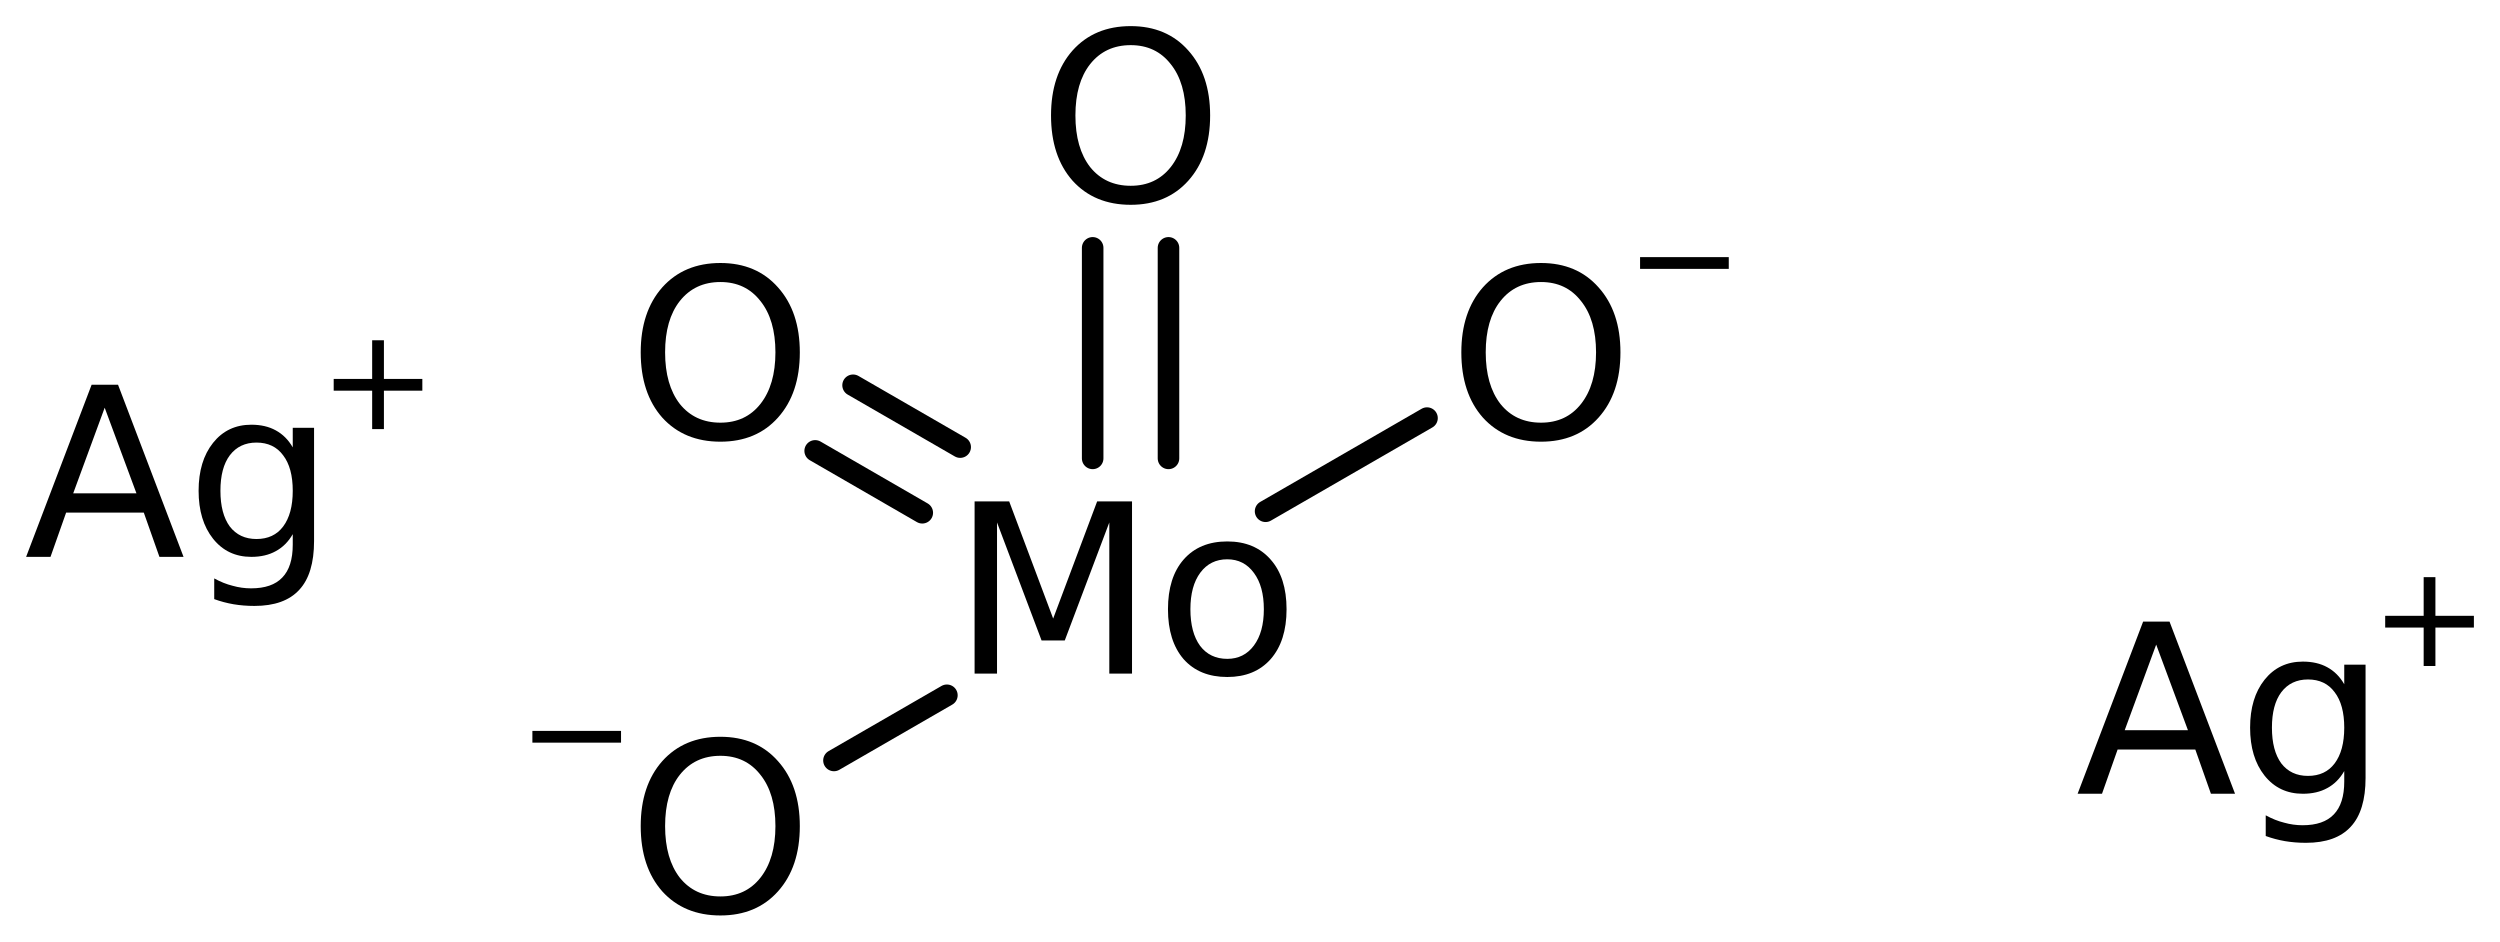
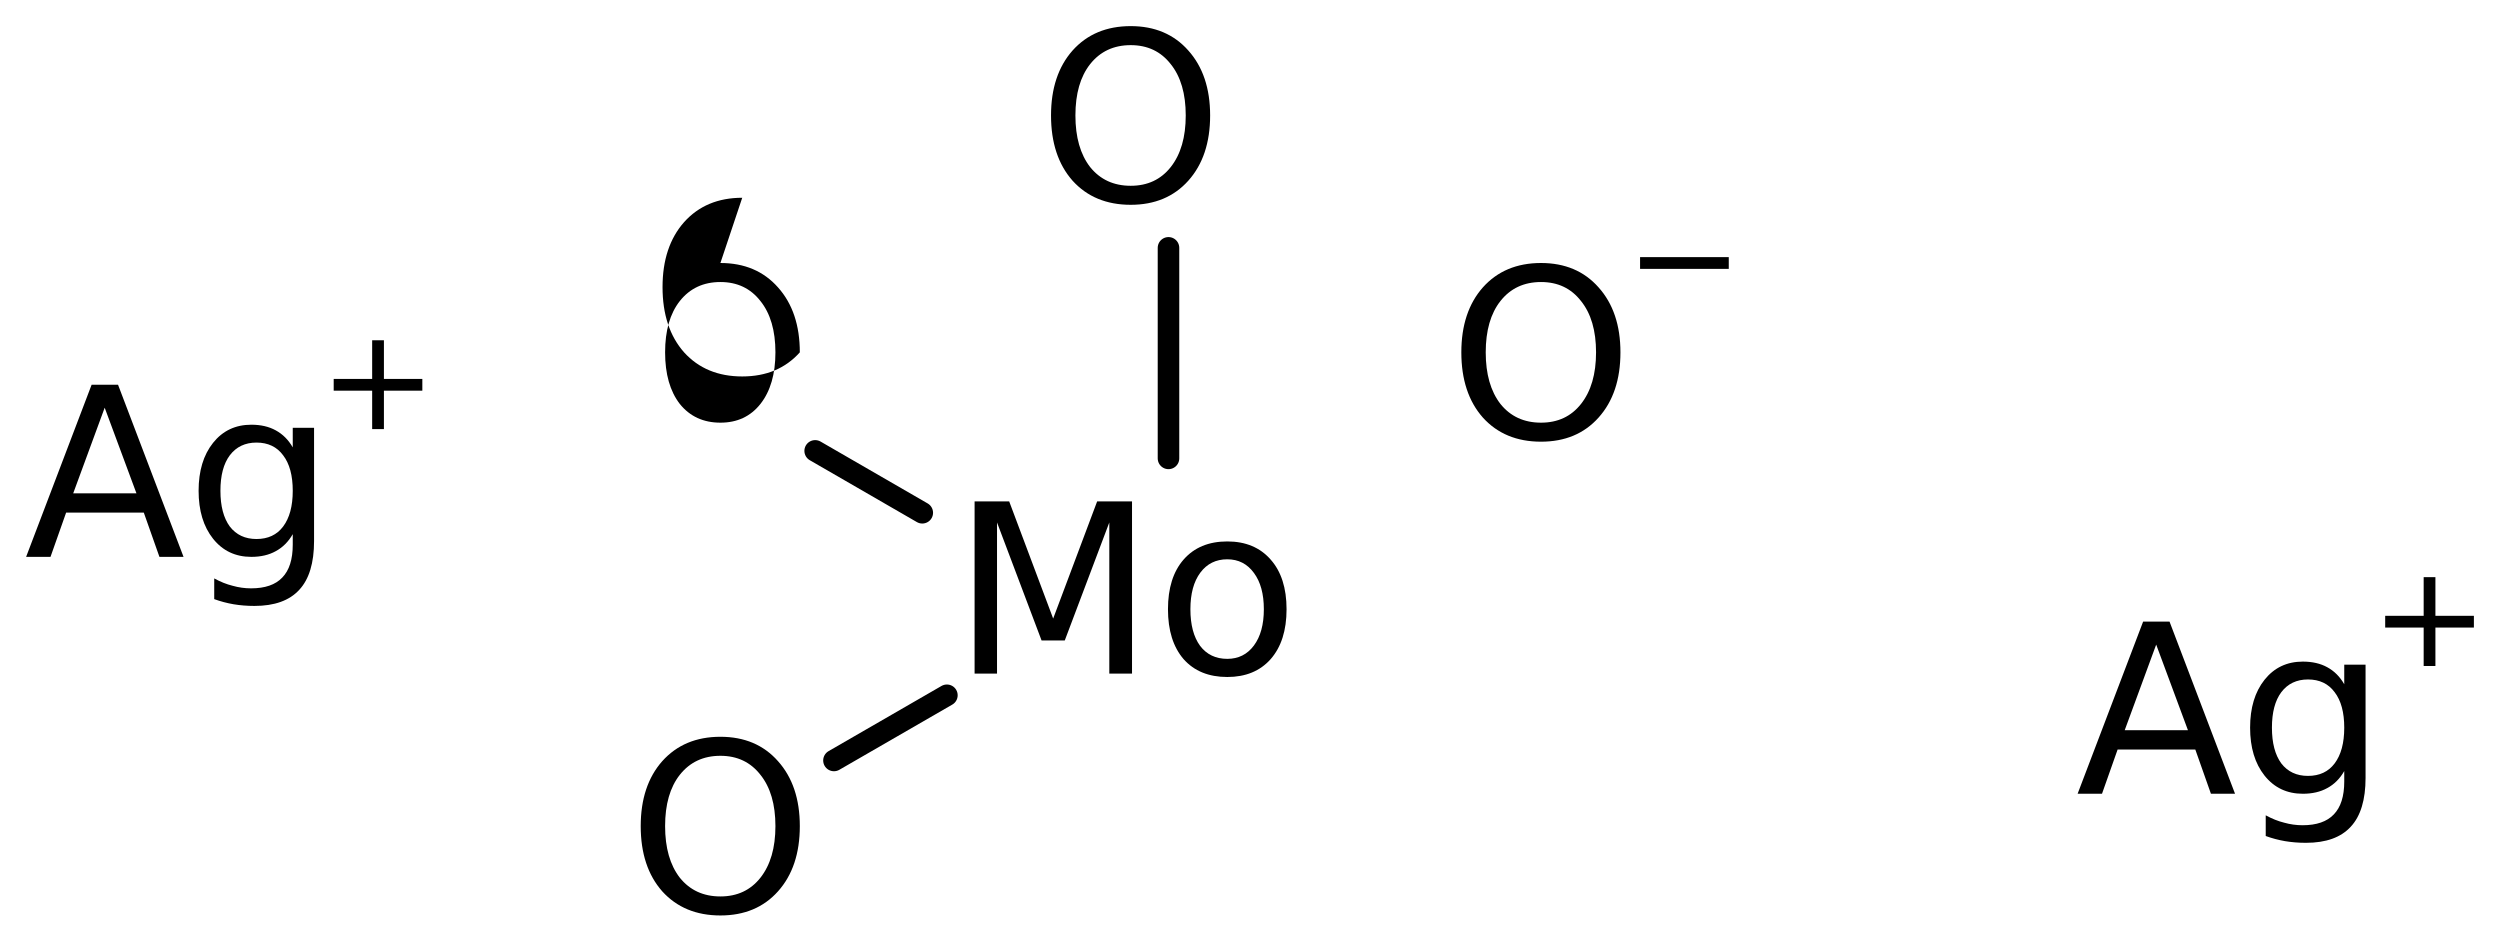
<svg xmlns="http://www.w3.org/2000/svg" version="1.2" width="53.612mm" height="20.192mm" viewBox="0 0 53.612 20.192">
  <desc>Generated by the Chemistry Development Kit (http://github.com/cdk)</desc>
  <g stroke-linecap="round" stroke-linejoin="round" stroke="#000000" stroke-width=".462" fill="#000000">
-     <rect x=".0" y=".0" width="54.0" height="21.0" fill="#FFFFFF" stroke="none" />
    <g id="mol1" class="mol">
-       <line id="mol1bnd1" class="bond" x1="30.602" y1="8.966" x2="27.14" y2="10.964" />
      <g id="mol1bnd2" class="bond">
-         <line x1="23.432" y1="9.83" x2="23.432" y2="5.315" />
        <line x1="25.058" y1="9.83" x2="25.058" y2="5.315" />
      </g>
      <g id="mol1bnd3" class="bond">
        <line x1="19.778" y1="10.996" x2="17.481" y2="9.669" />
-         <line x1="20.591" y1="9.588" x2="18.294" y2="8.262" />
      </g>
      <line id="mol1bnd4" class="bond" x1="20.306" y1="14.91" x2="17.884" y2="16.308" />
      <g id="mol1atm1" class="atom">
        <path d="M33.047 6.048q-.548 -.0 -.87 .407q-.316 .401 -.316 1.101q-.0 .699 .316 1.107q.322 .401 .87 .401q.541 .0 .857 -.401q.323 -.408 .323 -1.107q-.0 -.7 -.323 -1.101q-.316 -.407 -.857 -.407zM33.047 5.64q.772 .0 1.234 .523q.469 .523 .469 1.393q-.0 .876 -.469 1.399q-.462 .517 -1.234 .517q-.779 -.0 -1.247 -.517q-.462 -.523 -.462 -1.399q-.0 -.87 .462 -1.393q.468 -.523 1.247 -.523z" stroke="none" />
        <path d="M35.171 5.514h1.902v.252h-1.902v-.252z" stroke="none" />
      </g>
      <path id="mol1atm2" class="atom" d="M20.9 10.753h.742l.943 2.512l.943 -2.512h.748v3.692h-.487v-3.241l-.955 2.53h-.498l-.955 -2.53v3.241h-.481v-3.692zM26.319 11.994q-.365 .0 -.578 .286q-.213 .286 -.213 .785q-.0 .499 .207 .784q.212 .28 .584 .28q.358 .0 .571 -.286q.213 -.286 .213 -.778q.0 -.493 -.213 -.779q-.213 -.292 -.571 -.292zM26.319 11.611q.59 .0 .93 .389q.341 .384 .341 1.065q-.0 .681 -.341 1.07q-.34 .383 -.93 .383q-.597 .0 -.937 -.383q-.335 -.389 -.335 -1.07q.0 -.681 .335 -1.065q.34 -.389 .937 -.389z" stroke="none" />
      <path id="mol1atm3" class="atom" d="M24.248 .968q-.547 -.0 -.87 .407q-.316 .401 -.316 1.101q-.0 .699 .316 1.107q.323 .401 .87 .401q.541 .0 .858 -.401q.322 -.408 .322 -1.107q-.0 -.7 -.322 -1.101q-.317 -.407 -.858 -.407zM24.248 .56q.772 .0 1.235 .523q.468 .523 .468 1.393q.0 .876 -.468 1.399q-.463 .517 -1.235 .517q-.779 -.0 -1.247 -.517q-.462 -.523 -.462 -1.399q-.0 -.87 .462 -1.393q.468 -.523 1.247 -.523z" stroke="none" />
-       <path id="mol1atm4" class="atom" d="M15.449 6.048q-.547 -.0 -.87 .407q-.316 .401 -.316 1.101q.0 .699 .316 1.107q.323 .401 .87 .401q.541 .0 .858 -.401q.322 -.408 .322 -1.107q.0 -.7 -.322 -1.101q-.317 -.407 -.858 -.407zM15.449 5.64q.773 -.0 1.235 .523q.468 .523 .468 1.393q.0 .876 -.468 1.399q-.462 .517 -1.235 .517q-.778 -.0 -1.247 -.517q-.462 -.523 -.462 -1.399q-.0 -.87 .462 -1.393q.469 -.523 1.247 -.523z" stroke="none" />
+       <path id="mol1atm4" class="atom" d="M15.449 6.048q-.547 -.0 -.87 .407q-.316 .401 -.316 1.101q.0 .699 .316 1.107q.323 .401 .87 .401q.541 .0 .858 -.401q.322 -.408 .322 -1.107q.0 -.7 -.322 -1.101q-.317 -.407 -.858 -.407zM15.449 5.64q.773 -.0 1.235 .523q.468 .523 .468 1.393q-.462 .517 -1.235 .517q-.778 -.0 -1.247 -.517q-.462 -.523 -.462 -1.399q-.0 -.87 .462 -1.393q.469 -.523 1.247 -.523z" stroke="none" />
      <g id="mol1atm5" class="atom">
        <path d="M15.449 16.208q-.547 -.0 -.87 .407q-.316 .401 -.316 1.101q.0 .699 .316 1.107q.323 .401 .87 .401q.541 .0 .858 -.401q.322 -.408 .322 -1.107q.0 -.7 -.322 -1.101q-.317 -.407 -.858 -.407zM15.449 15.8q.773 -.0 1.235 .523q.468 .523 .468 1.393q.0 .876 -.468 1.399q-.462 .517 -1.235 .517q-.778 -.0 -1.247 -.517q-.462 -.523 -.462 -1.399q-.0 -.87 .462 -1.393q.469 -.523 1.247 -.523z" stroke="none" />
-         <path d="M11.417 15.674h1.901v.252h-1.901v-.252z" stroke="none" />
      </g>
      <g id="mol1atm6" class="atom">
        <path d="M46.239 13.823l-.675 1.836h1.356l-.681 -1.836zM45.959 13.33h.566l1.405 3.692h-.517l-.335 -.949h-1.666l-.335 .949h-.523l1.405 -3.692zM50.272 15.605q.0 -.493 -.206 -.761q-.201 -.273 -.572 -.273q-.365 -.0 -.572 .273q-.201 .268 -.201 .761q.0 .492 .201 .766q.207 .268 .572 .268q.371 -.0 .572 -.268q.206 -.274 .206 -.766zM50.729 16.681q-.0 .706 -.317 1.047q-.316 .346 -.961 .346q-.237 .0 -.45 -.036q-.213 -.037 -.413 -.11v-.444q.2 .11 .395 .158q.195 .055 .395 .055q.45 .0 .669 -.231q.225 -.231 .225 -.706v-.225q-.139 .244 -.364 .365q-.219 .122 -.524 .122q-.51 -.0 -.821 -.389q-.31 -.39 -.31 -1.028q.0 -.639 .31 -1.028q.311 -.389 .821 -.389q.305 -.0 .524 .121q.225 .122 .364 .365v-.42h.457v2.427z" stroke="none" />
        <path d="M52.227 12.377v.829h.825v.252h-.825v.824h-.252v-.824h-.825v-.252h.825v-.829h.252z" stroke="none" />
      </g>
      <g id="mol1atm7" class="atom">
        <path d="M2.245 8.743l-.675 1.836h1.356l-.681 -1.836zM1.965 8.25h.566l1.405 3.692h-.517l-.335 -.949h-1.666l-.335 .949h-.523l1.405 -3.692zM6.278 10.525q.0 -.493 -.206 -.761q-.201 -.273 -.572 -.273q-.365 -.0 -.572 .273q-.201 .268 -.201 .761q.0 .492 .201 .766q.207 .268 .572 .268q.371 -.0 .572 -.268q.206 -.274 .206 -.766zM6.735 11.601q-.0 .706 -.317 1.047q-.316 .346 -.961 .346q-.237 .0 -.45 -.036q-.213 -.037 -.413 -.11v-.444q.2 .11 .395 .158q.195 .055 .395 .055q.45 .0 .669 -.231q.225 -.231 .225 -.706v-.225q-.14 .244 -.365 .365q-.219 .122 -.523 .122q-.511 -.0 -.821 -.389q-.31 -.39 -.31 -1.028q.0 -.639 .31 -1.028q.31 -.389 .821 -.389q.304 -.0 .523 .121q.225 .122 .365 .365v-.42h.457v2.427z" stroke="none" />
        <path d="M8.233 7.297v.829h.824v.252h-.824v.824h-.252v-.824h-.825v-.252h.825v-.829h.252z" stroke="none" />
      </g>
    </g>
  </g>
</svg>